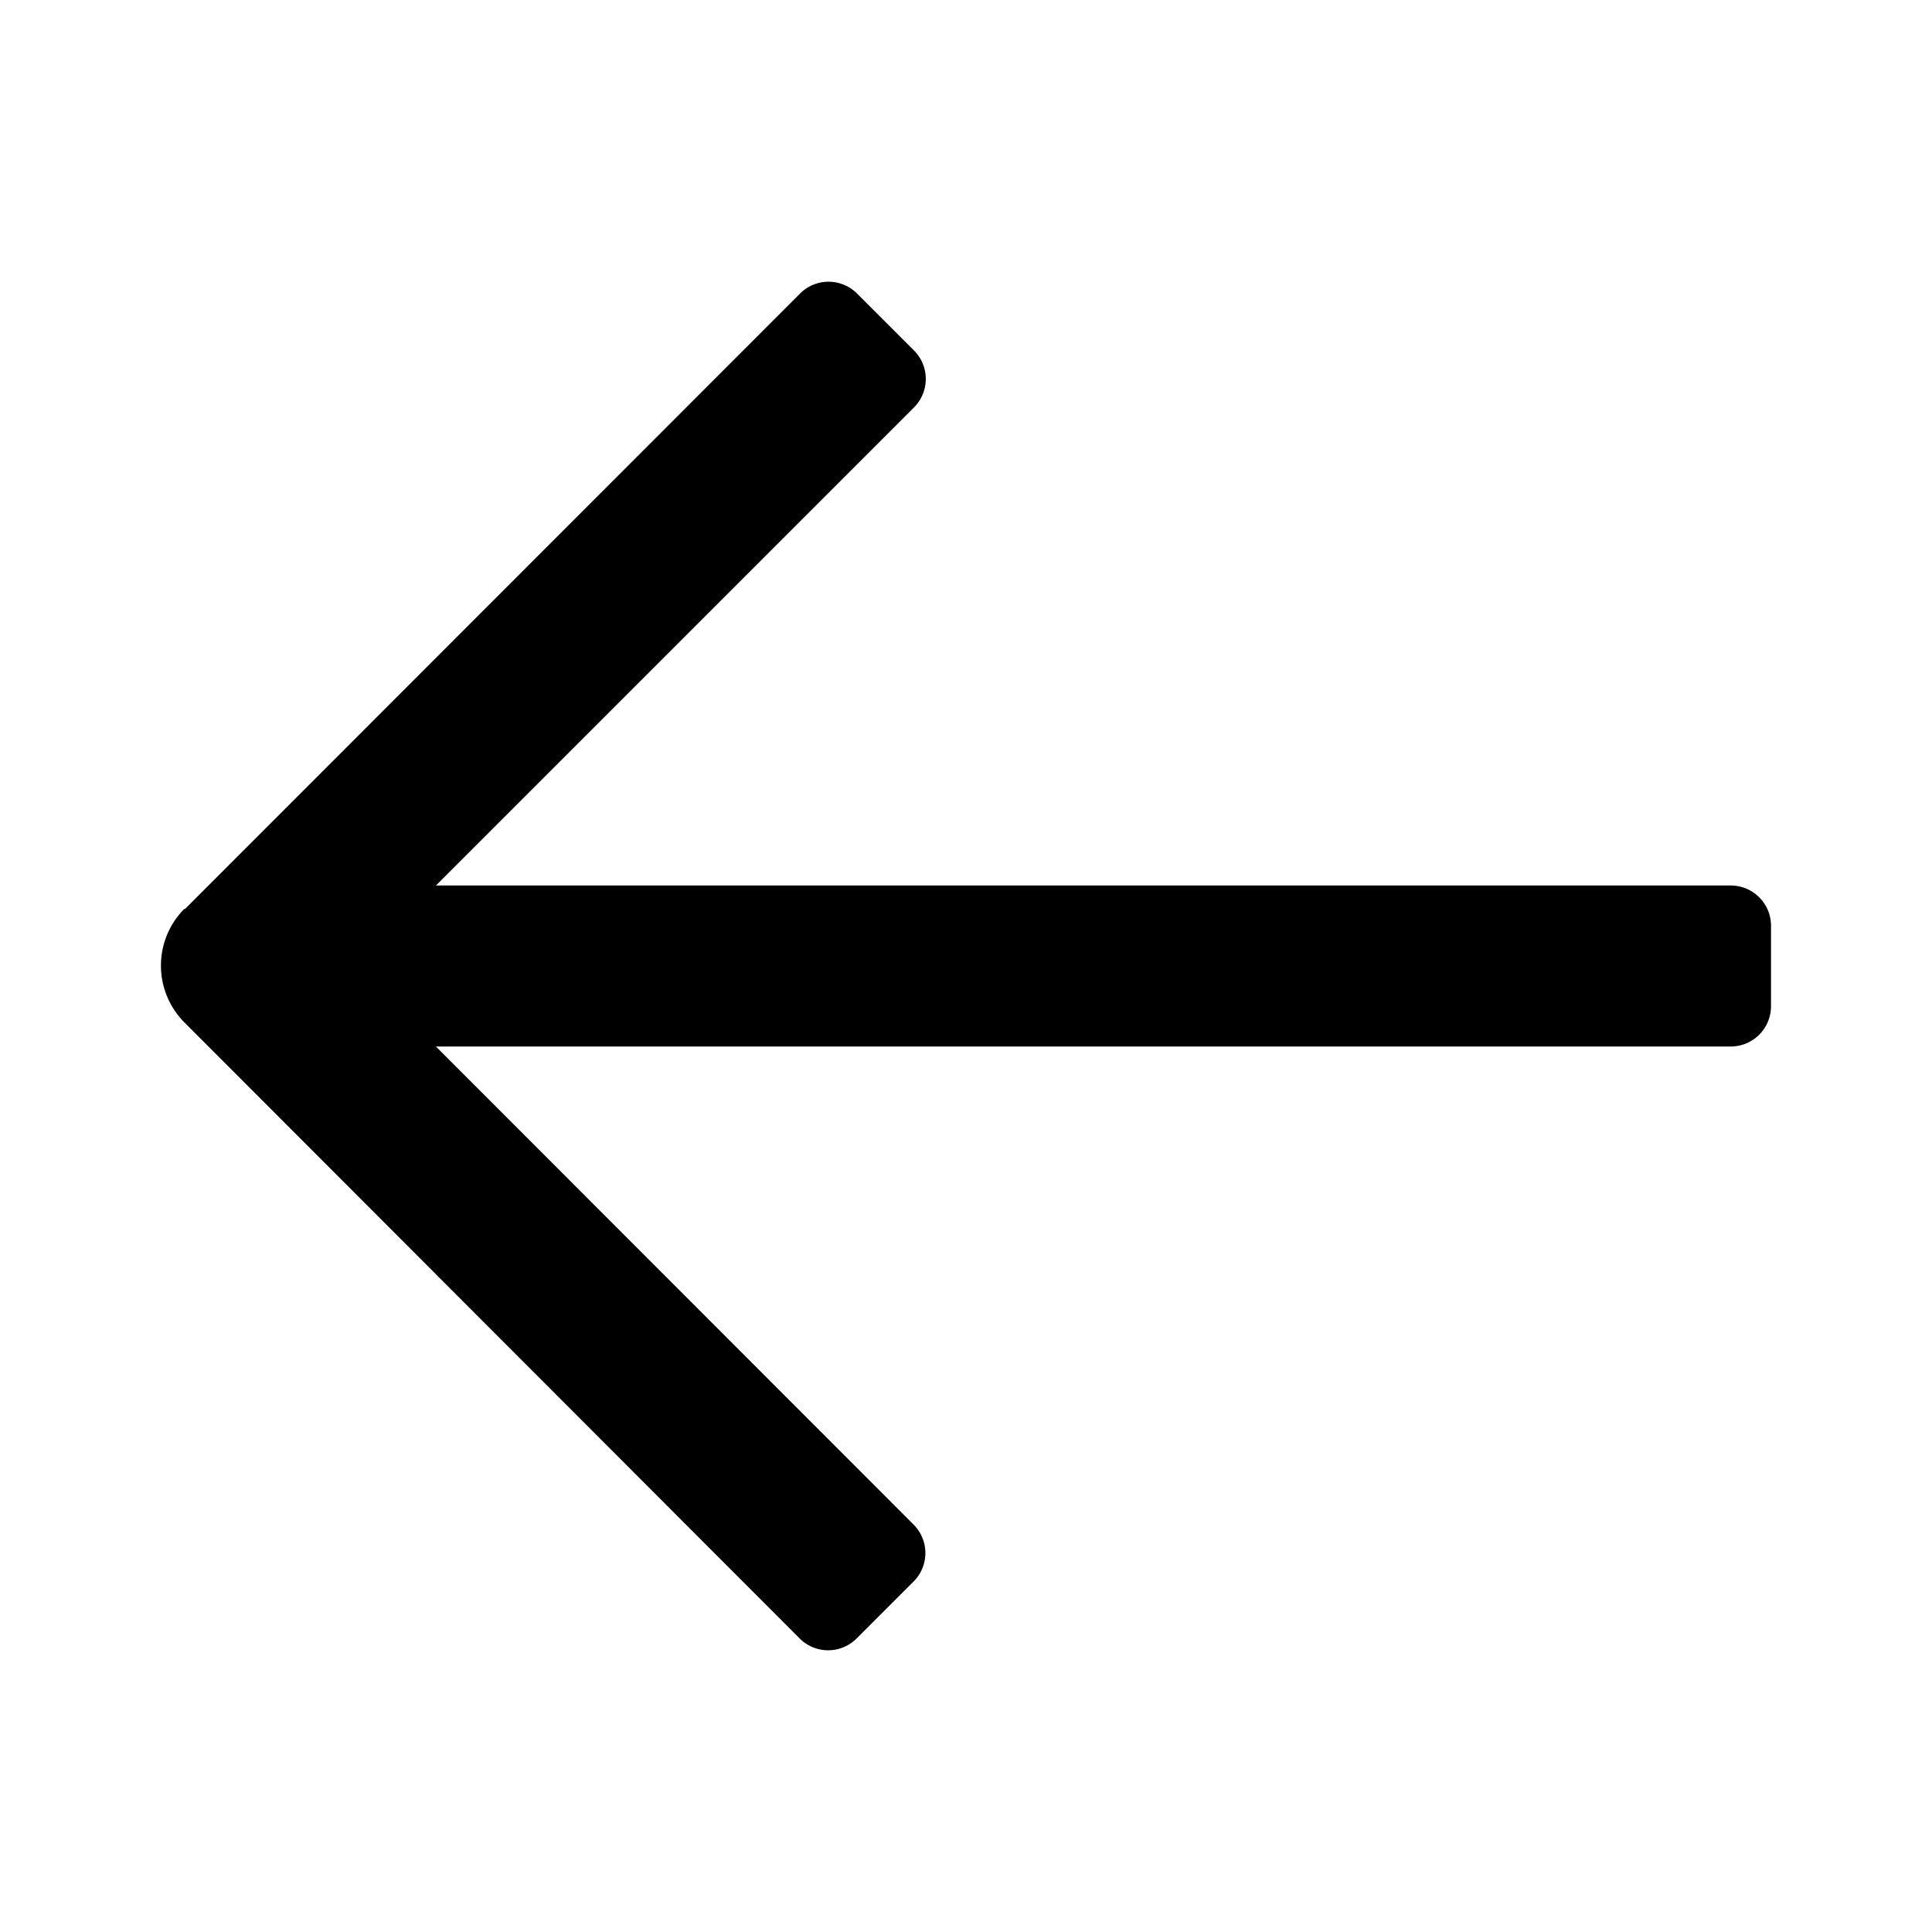
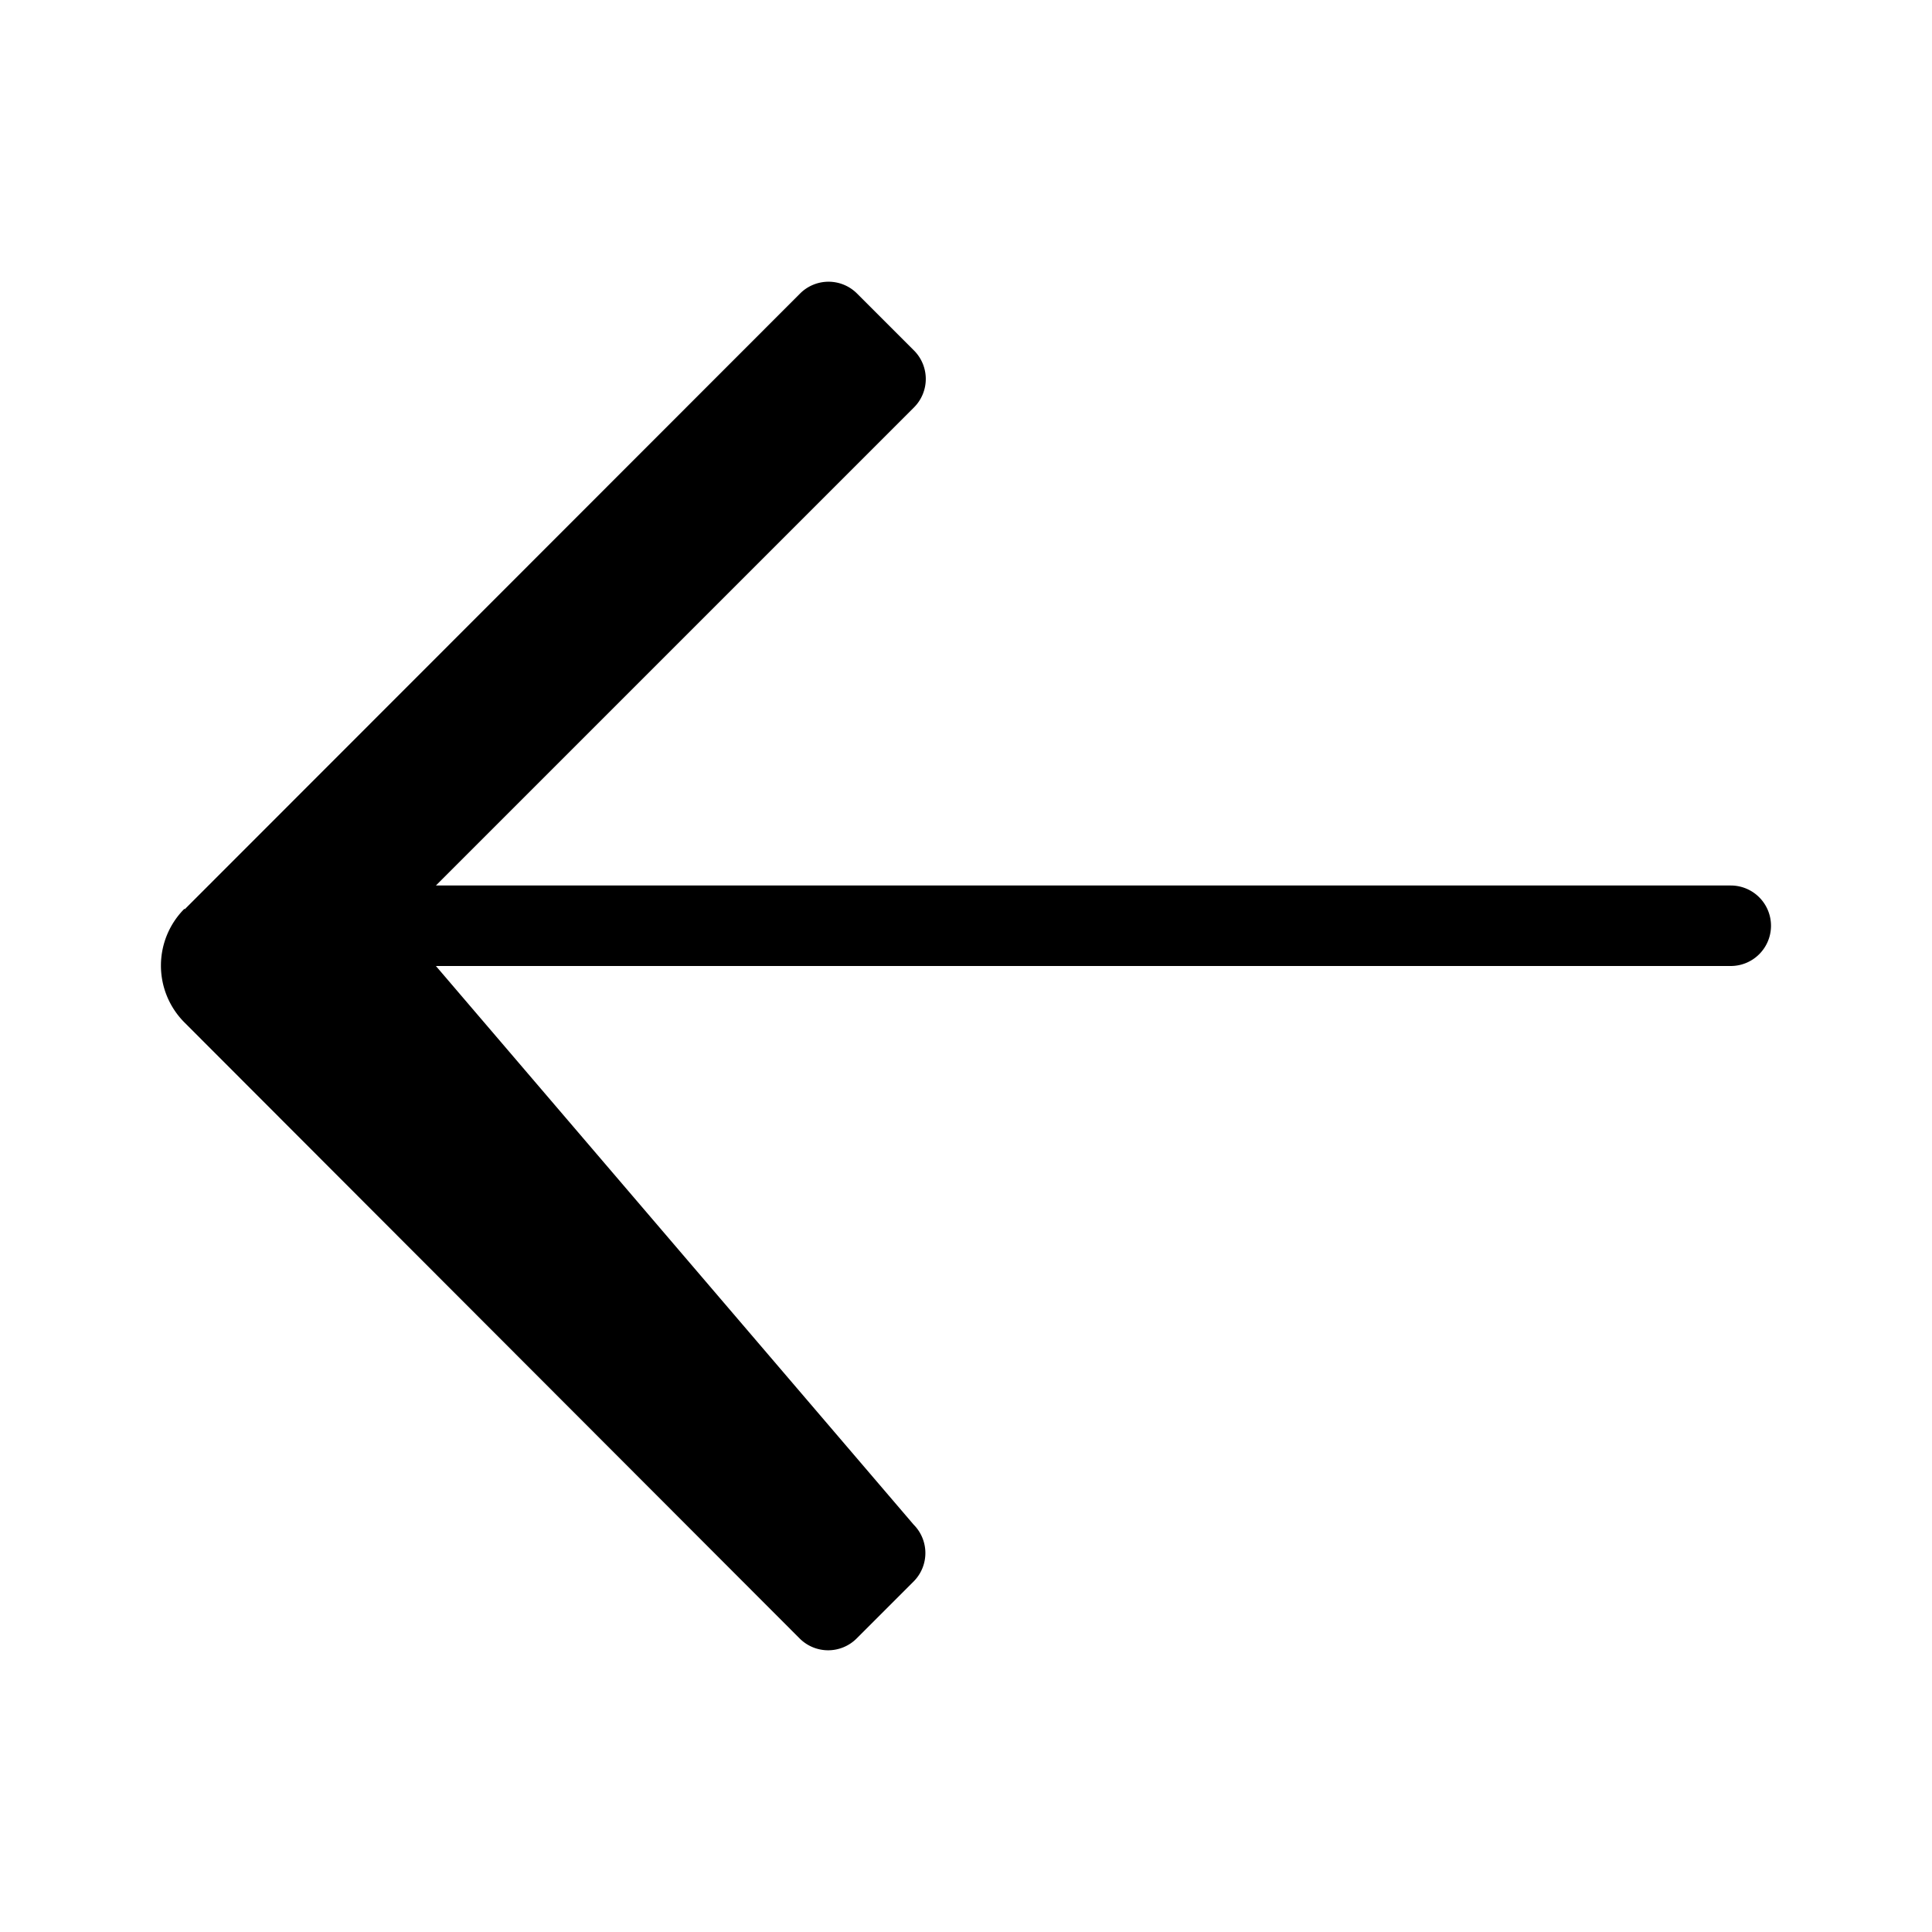
<svg xmlns="http://www.w3.org/2000/svg" fill="currentColor" viewBox="0 0 48 48" width="1em" height="1em">
-   <path d="m4.59 22.59 15.29-15.3a1 1 0 0 1 1.41 0l1.42 1.42a1 1 0 0 1 0 1.41L10.83 22H43a1 1 0 0 1 1 1v2a1 1 0 0 1-1 1H10.83L22.7 37.88a1 1 0 0 1 0 1.41l-1.42 1.42a1 1 0 0 1-1.41 0L4.58 25.4a2 2 0 0 1 0-2.82Z" />
+   <path d="m4.59 22.59 15.29-15.3a1 1 0 0 1 1.41 0l1.42 1.42a1 1 0 0 1 0 1.41L10.83 22H43a1 1 0 0 1 1 1a1 1 0 0 1-1 1H10.83L22.7 37.88a1 1 0 0 1 0 1.41l-1.42 1.42a1 1 0 0 1-1.41 0L4.58 25.4a2 2 0 0 1 0-2.82Z" />
</svg>